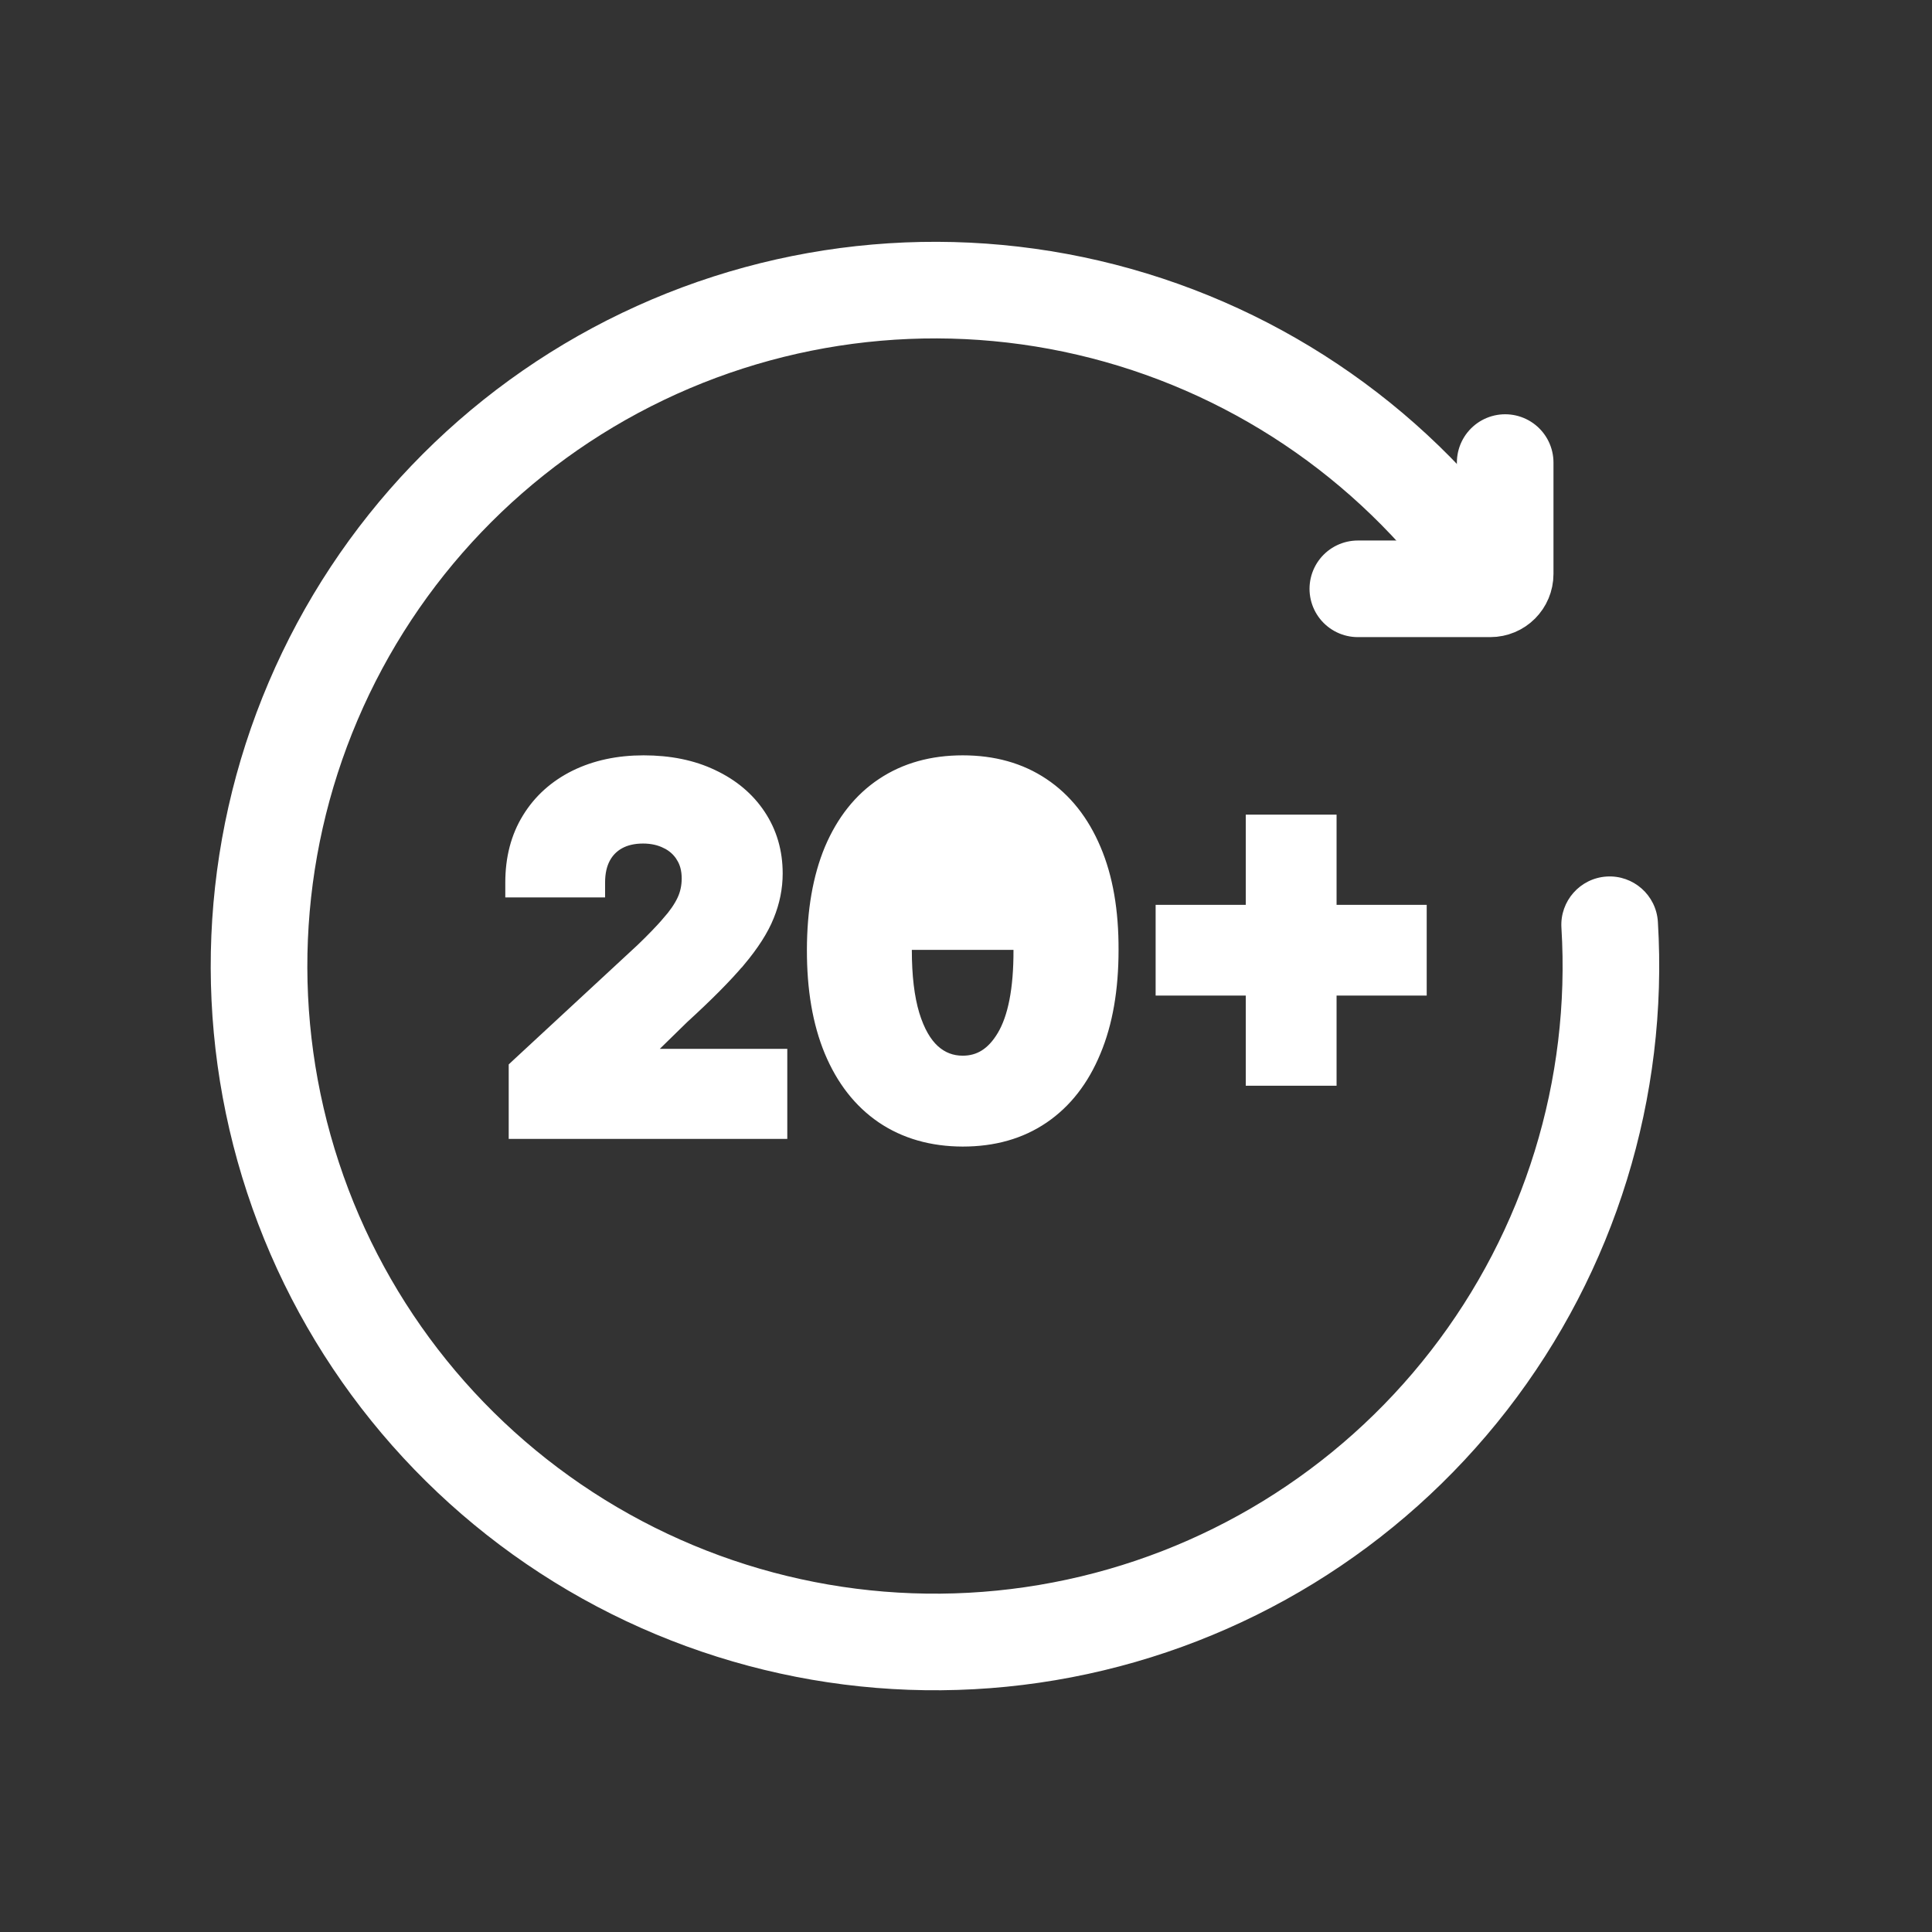
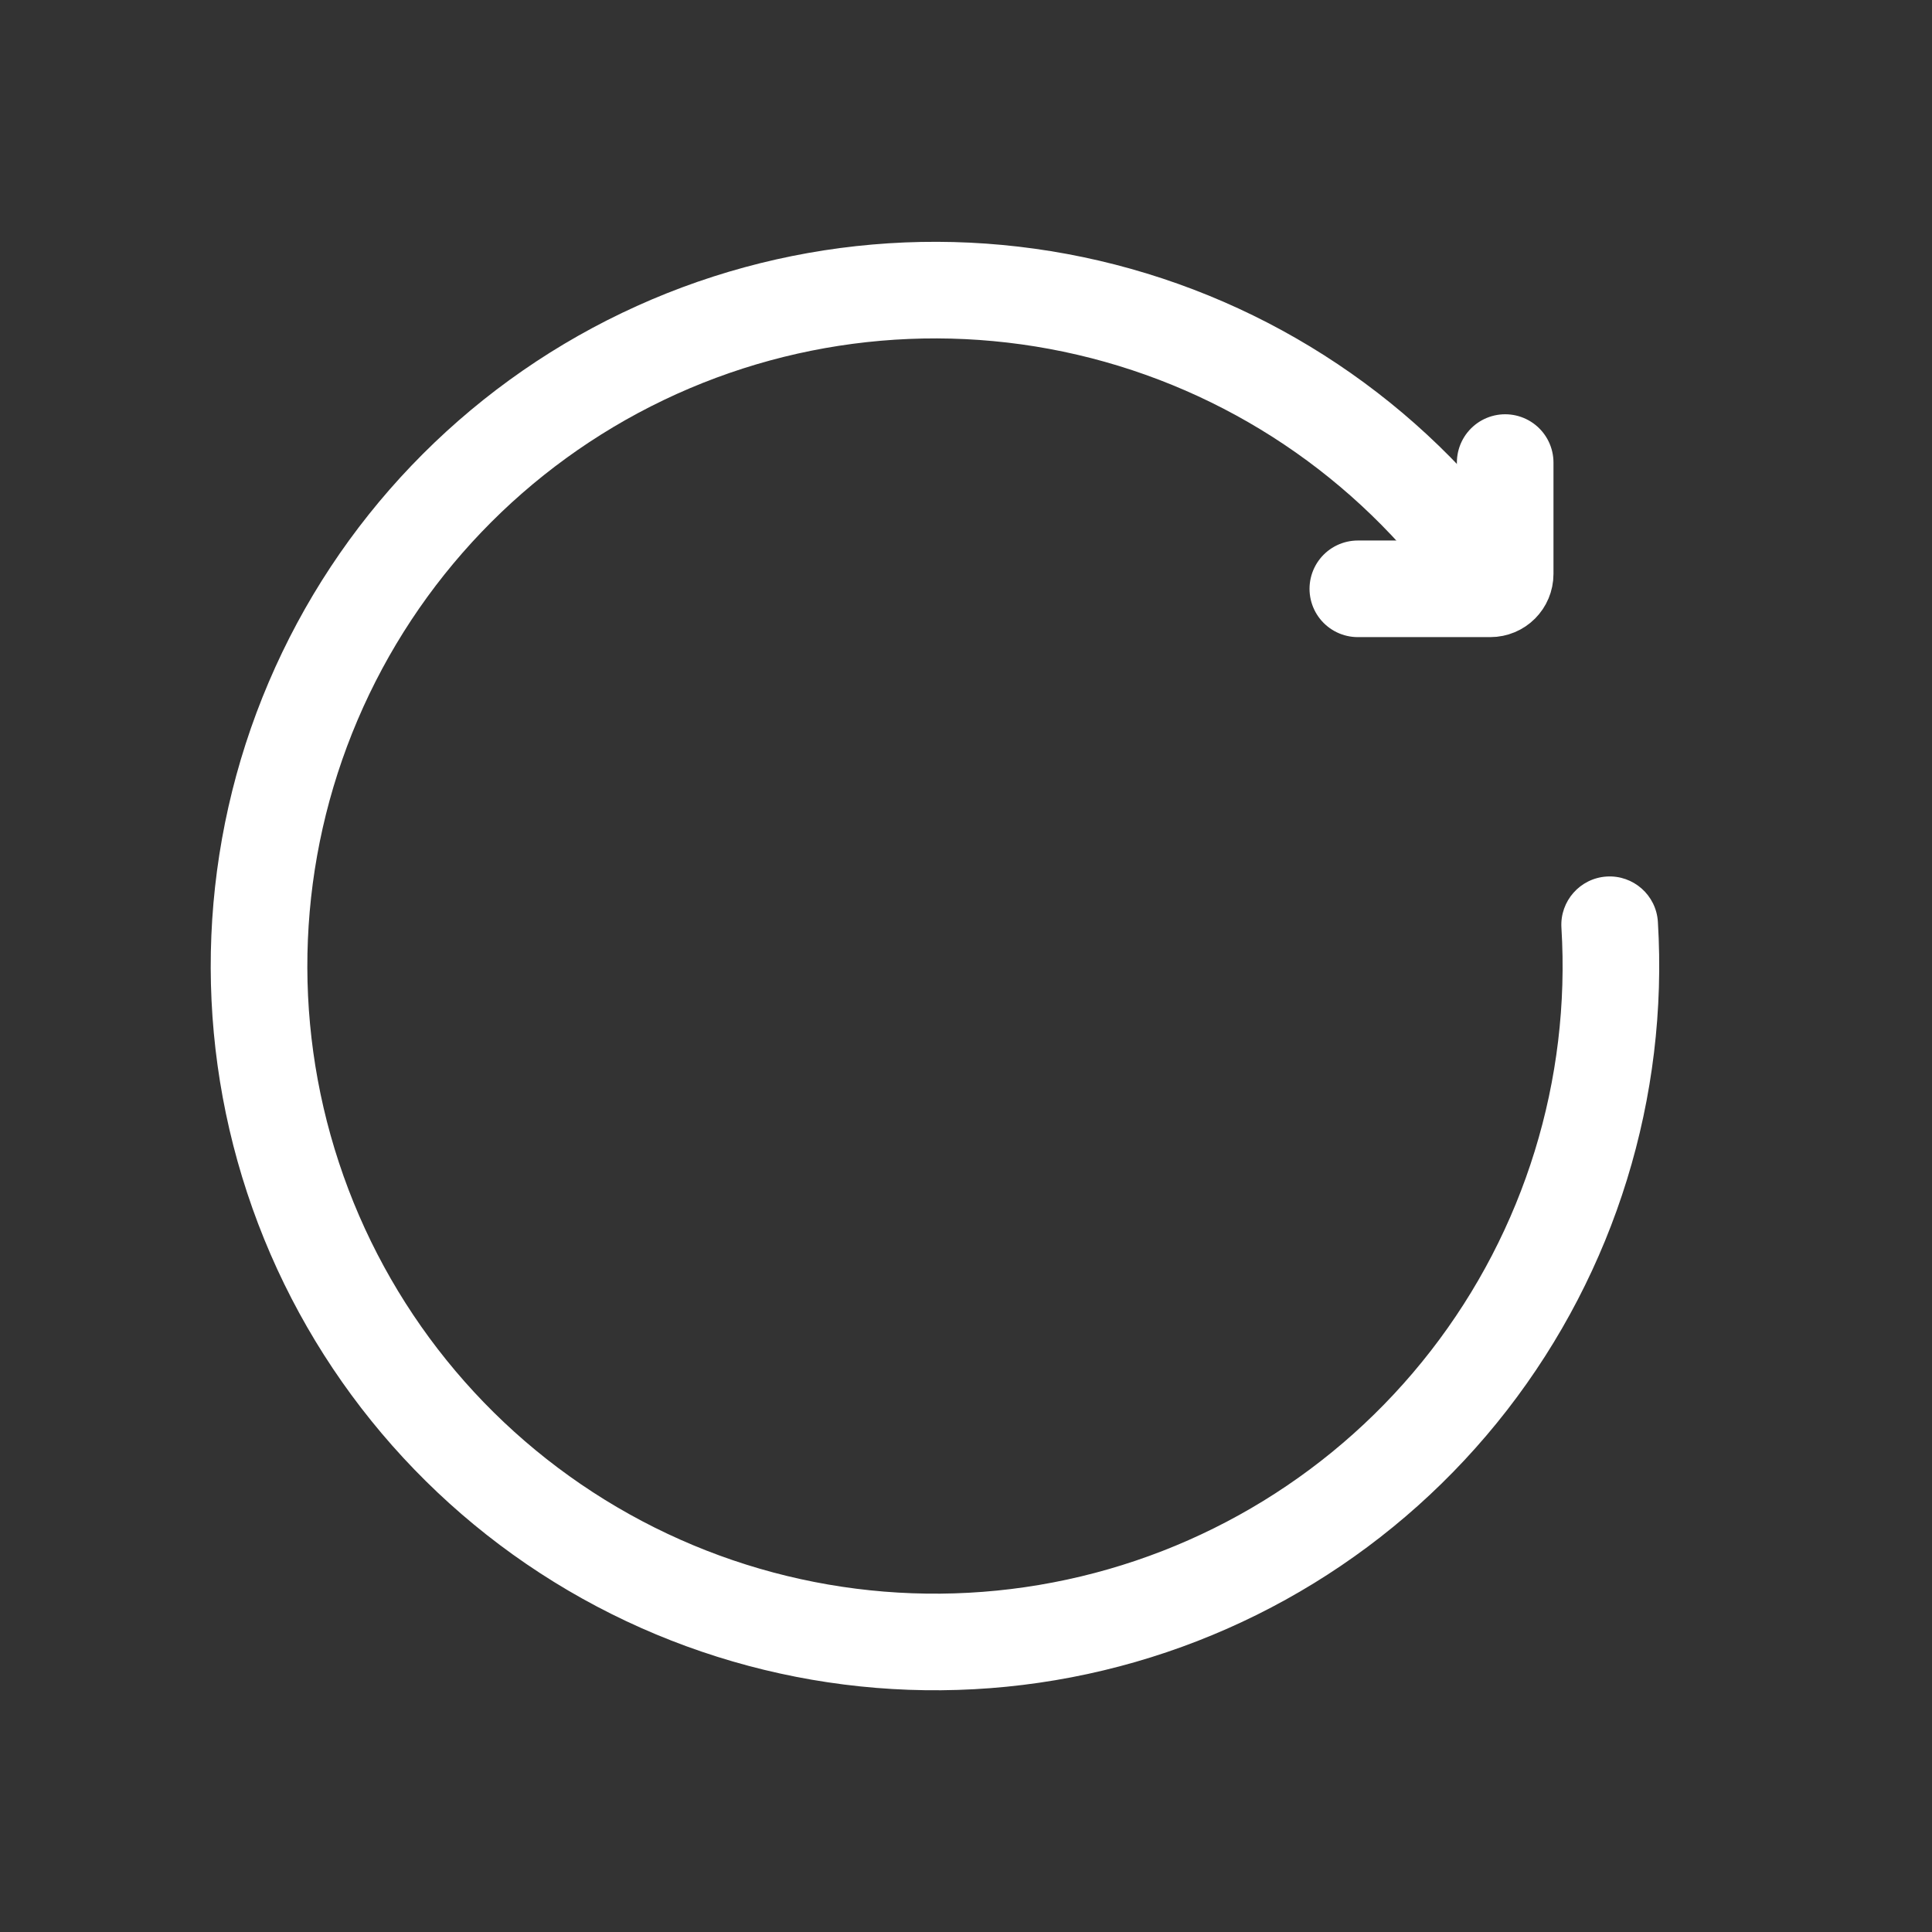
<svg xmlns="http://www.w3.org/2000/svg" width="26" height="26" viewBox="0 0 26 26" fill="none">
  <rect x="0" y="0" width="26" height="26" fill="#333333" stroke="none" />
  <path d="M18.273 7.924H20.056C20.167 7.924 20.256 7.835 20.256 7.724V6.225" stroke="white" stroke-width="1.3" stroke-linecap="round" />
  <path d="M22.311 12.405C22.289 12.047 21.981 11.774 21.622 11.796C21.264 11.818 20.991 12.127 21.013 12.485L22.311 12.405ZM20.758 7.694C19.469 5.708 17.5 4.259 15.22 3.618L14.868 4.869C16.844 5.425 18.55 6.681 19.668 8.402L20.758 7.694ZM15.22 3.618C12.94 2.977 10.505 3.188 8.369 4.212L8.931 5.384C10.782 4.497 12.893 4.314 14.868 4.869L15.22 3.618ZM8.369 4.212C6.234 5.236 4.544 7.002 3.616 9.181L4.812 9.69C5.616 7.802 7.08 6.271 8.931 5.384L8.369 4.212ZM3.616 9.181C2.687 11.36 2.584 13.802 3.326 16.052L4.561 15.645C3.918 13.695 4.007 11.579 4.812 9.69L3.616 9.181ZM3.326 16.052C4.067 18.301 5.602 20.203 7.644 21.403L8.303 20.282C6.533 19.242 5.203 17.594 4.561 15.645L3.326 16.052ZM7.644 21.403C9.686 22.603 12.095 23.019 14.421 22.572L14.175 21.295C12.16 21.683 10.072 21.322 8.303 20.282L7.644 21.403ZM14.421 22.572C16.747 22.125 18.83 20.847 20.282 18.976L19.255 18.179C17.997 19.8 16.191 20.908 14.175 21.295L14.421 22.572ZM20.282 18.976C21.734 17.105 22.455 14.769 22.311 12.405L21.013 12.485C21.139 14.533 20.514 16.558 19.255 18.179L20.282 18.976Z" fill="white" />
-   <path d="M10.959 12.783C10.958 13.306 11.034 13.759 11.192 14.14L11.192 14.14C11.351 14.521 11.58 14.816 11.882 15.022L11.882 15.022C12.185 15.227 12.545 15.329 12.956 15.33H12.956C13.368 15.33 13.727 15.23 14.029 15.024C14.33 14.819 14.559 14.523 14.716 14.143C14.876 13.762 14.953 13.308 14.953 12.783M10.959 12.783C10.96 12.261 11.037 11.811 11.194 11.434L11.194 11.434C11.354 11.058 11.583 10.767 11.885 10.566C12.188 10.364 12.547 10.265 12.956 10.265C13.366 10.265 13.724 10.364 14.026 10.566C14.329 10.768 14.559 11.06 14.718 11.436C14.878 11.811 14.955 12.261 14.953 12.783M10.959 12.783C10.959 12.783 10.959 12.783 10.959 12.783L11.059 12.783H10.959C10.959 12.783 10.959 12.783 10.959 12.783ZM14.953 12.783C14.953 12.783 14.953 12.783 14.953 12.783L14.853 12.783H14.953C14.953 12.783 14.953 12.783 14.953 12.783ZM6.946 15.127V15.227H7.046H10.395H10.495V15.127V14.315V14.215H10.395H8.634L9.177 13.684C9.5 13.389 9.753 13.135 9.934 12.921L9.935 12.921C10.116 12.705 10.246 12.504 10.32 12.318C10.395 12.134 10.433 11.946 10.433 11.755C10.433 11.466 10.358 11.207 10.207 10.98C10.057 10.754 9.848 10.579 9.582 10.454C9.317 10.327 9.009 10.265 8.661 10.265C8.321 10.265 8.016 10.33 7.749 10.461C7.483 10.593 7.273 10.781 7.124 11.024C6.973 11.268 6.9 11.554 6.9 11.877V11.977H7H7.943H8.043V11.877C8.043 11.74 8.069 11.628 8.118 11.536C8.167 11.445 8.236 11.376 8.325 11.327C8.415 11.278 8.524 11.252 8.654 11.252C8.778 11.252 8.885 11.277 8.978 11.324L8.978 11.324L8.979 11.324C9.071 11.37 9.142 11.434 9.195 11.519L9.195 11.519L9.195 11.52C9.246 11.601 9.274 11.7 9.274 11.822C9.274 11.931 9.252 12.032 9.208 12.125C9.163 12.22 9.094 12.32 9.001 12.425L9.001 12.426C8.907 12.533 8.79 12.655 8.649 12.79L6.978 14.338L6.946 14.368V14.412V15.127ZM13.739 12.783L13.739 12.783C13.741 13.318 13.662 13.702 13.515 13.95C13.369 14.196 13.184 14.307 12.956 14.307C12.802 14.307 12.67 14.256 12.556 14.154C12.44 14.049 12.345 13.887 12.275 13.658C12.206 13.428 12.171 13.138 12.171 12.783C12.172 12.256 12.253 11.877 12.4 11.632C12.546 11.389 12.73 11.28 12.956 11.28C13.111 11.28 13.242 11.33 13.355 11.432L13.355 11.433C13.47 11.536 13.565 11.696 13.634 11.922L13.634 11.922C13.703 12.147 13.739 12.433 13.739 12.783ZM16.865 14.412V14.511H16.965H17.787H17.887V14.412V13.298H19H19.1V13.198V12.377V12.277H19H17.887V11.164V11.063H17.787H16.965H16.865V11.164V12.277H15.752H15.652V12.377V13.198V13.298H15.752H16.865V14.412Z" fill="white" stroke="white" stroke-width="0.2" />
</svg>